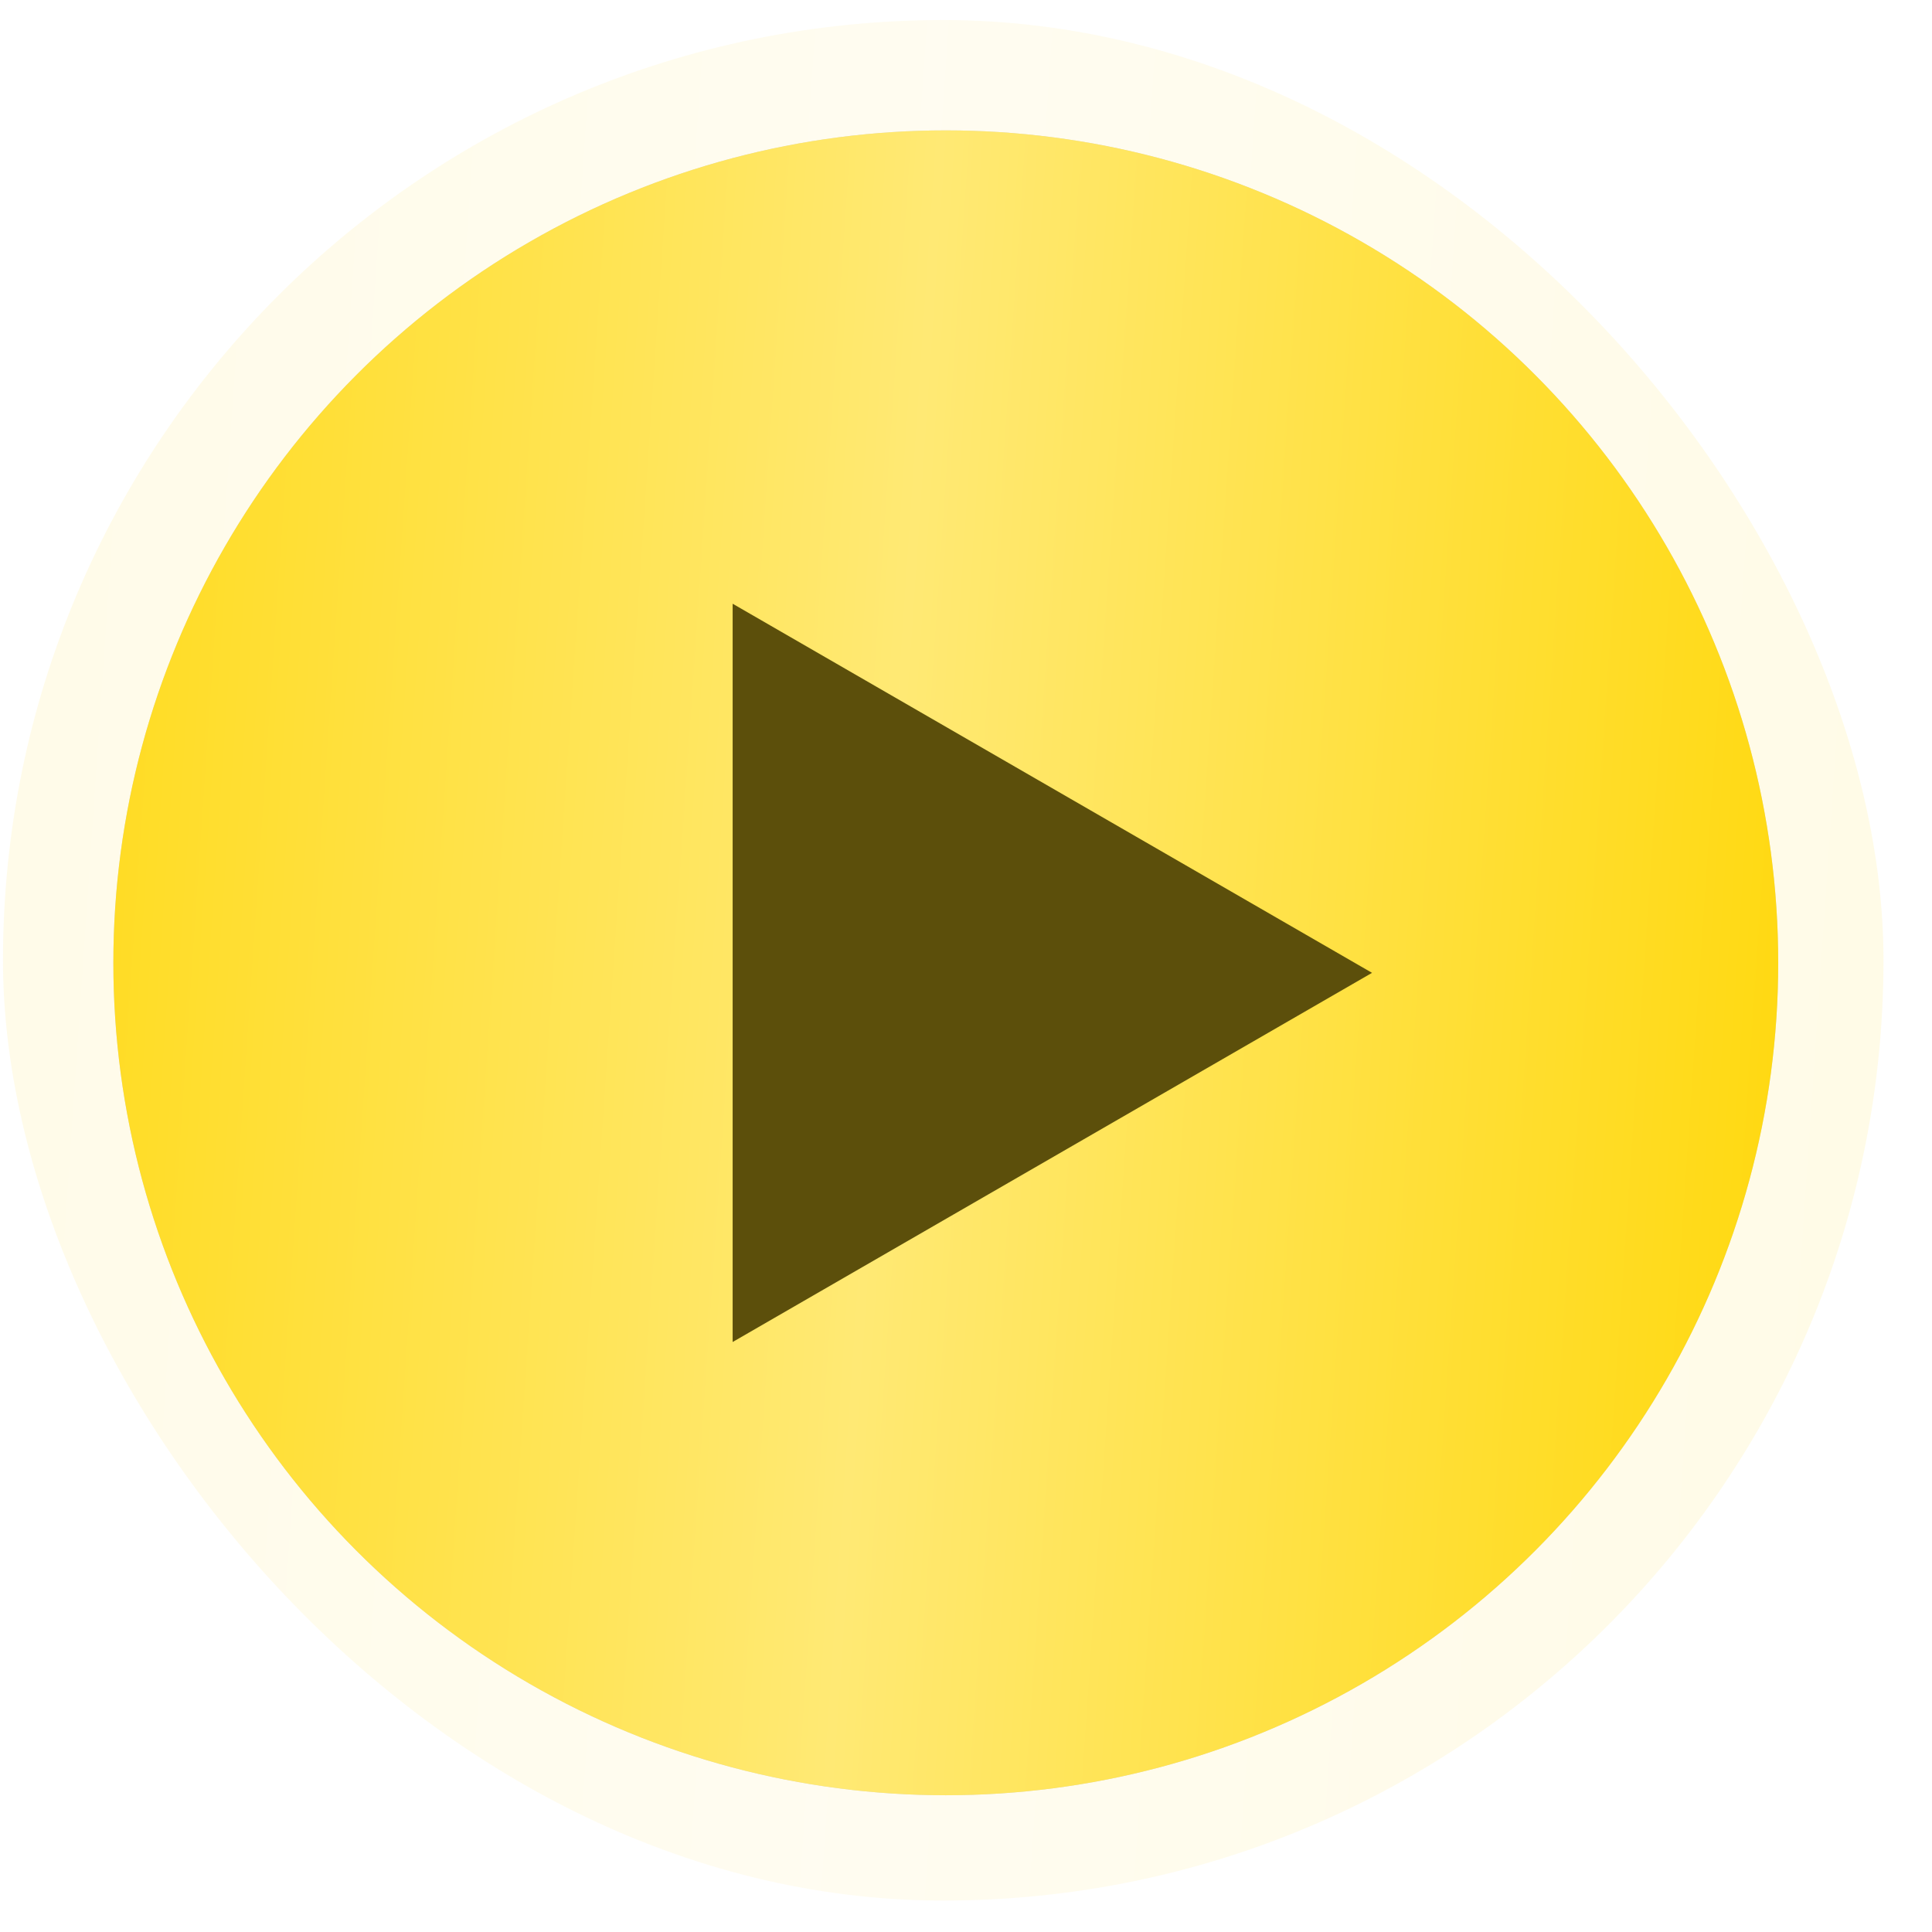
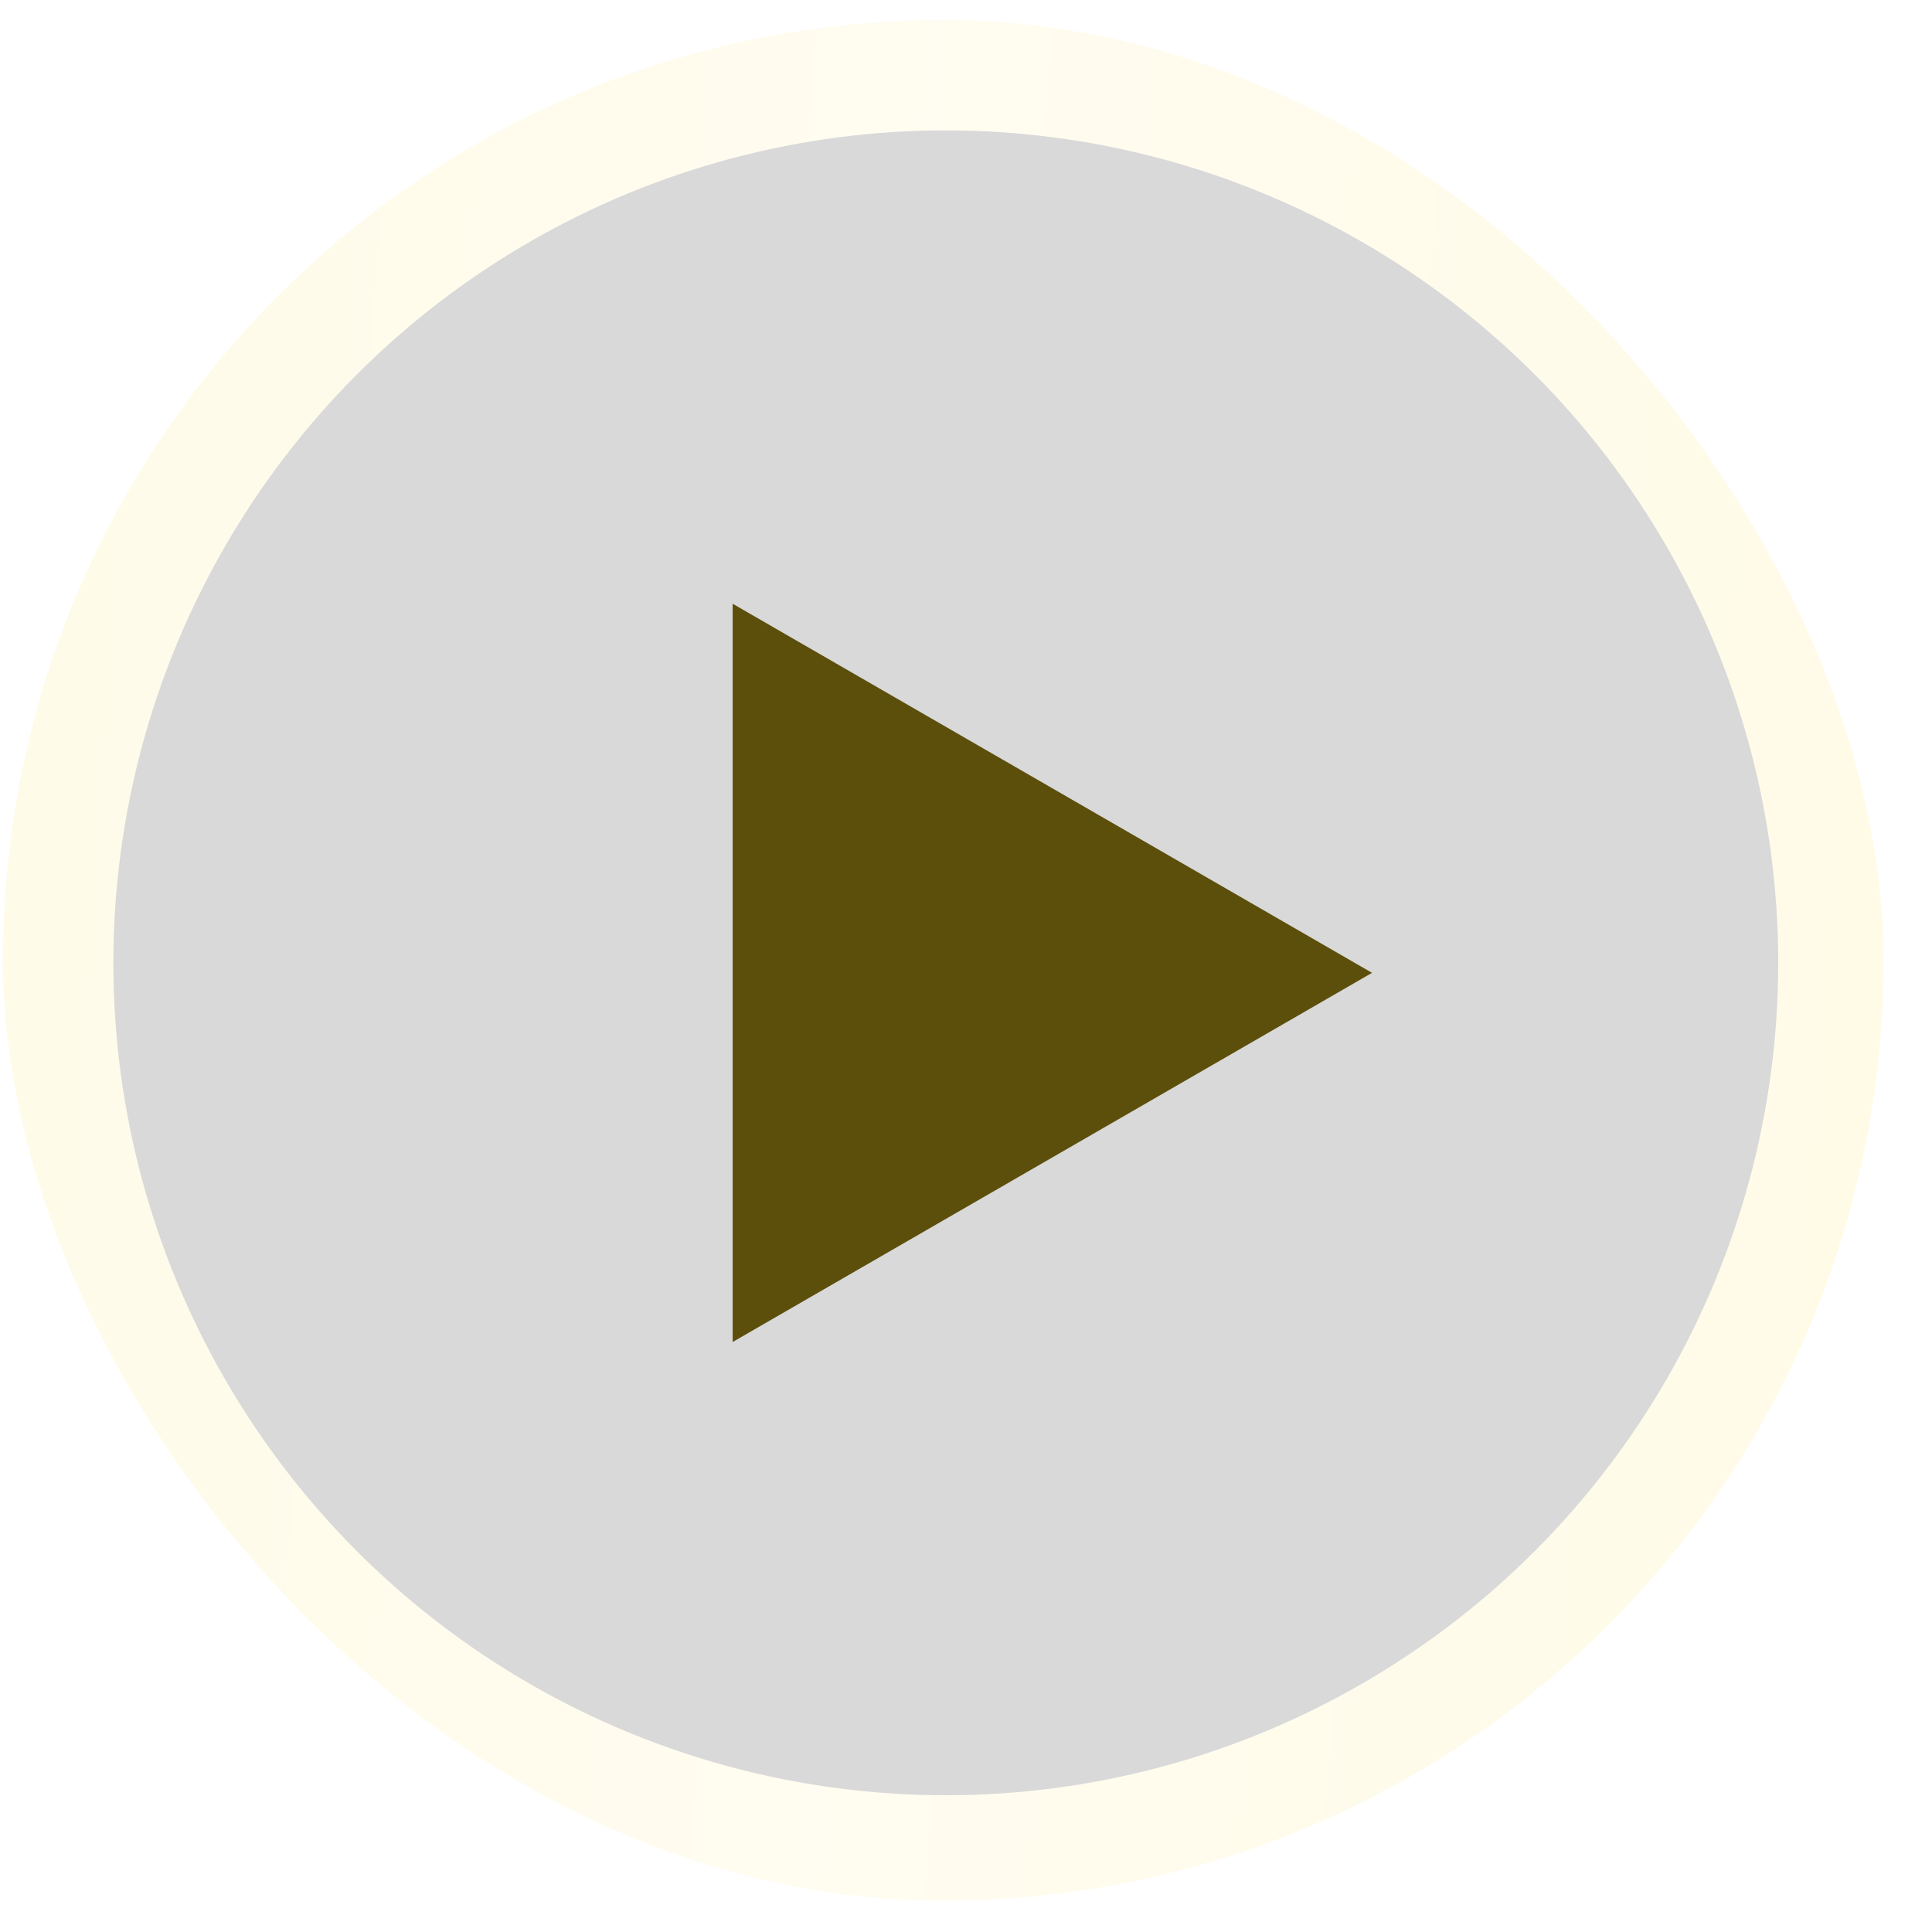
<svg xmlns="http://www.w3.org/2000/svg" width="37" height="37" viewBox="0 0 37 37" fill="none">
  <g filter="url(#filter0_b_228_216)">
    <rect x="0.057" y="0.384" width="36.014" height="36.014" rx="18.007" fill="url(#paint0_linear_228_216)" fill-opacity="0.1" />
  </g>
  <circle cx="18.113" cy="18.439" r="15.942" fill="#D9D9D9" />
-   <circle cx="18.113" cy="18.439" r="15.942" fill="url(#paint1_linear_228_216)" />
-   <path d="M26.276 18.631L14.031 25.701L14.031 11.562L26.276 18.631Z" fill="#5C4F0B" />
+   <path d="M26.276 18.631L14.031 25.701L14.031 11.562Z" fill="#5C4F0B" />
  <defs>
    <filter id="filter0_b_228_216" x="-45.315" y="-44.988" width="126.759" height="126.759" filterUnits="userSpaceOnUse" color-interpolation-filters="sRGB">
      <feFlood flood-opacity="0" result="BackgroundImageFix" />
      <feGaussianBlur in="BackgroundImageFix" stdDeviation="22.686" />
      <feComposite in2="SourceAlpha" operator="in" result="effect1_backgroundBlur_228_216" />
      <feBlend mode="normal" in="SourceGraphic" in2="effect1_backgroundBlur_228_216" result="shape" />
    </filter>
    <linearGradient id="paint0_linear_228_216" x1="38.635" y1="36.398" x2="-9.014" y2="33.145" gradientUnits="userSpaceOnUse">
      <stop stop-color="#D9D9D9" />
      <stop offset="0" stop-color="#FFD600" />
      <stop offset="0.483" stop-color="#FFE974" />
      <stop offset="1" stop-color="#FFD600" />
    </linearGradient>
    <linearGradient id="paint1_linear_228_216" x1="36.324" y1="34.382" x2="-5.861" y2="31.501" gradientUnits="userSpaceOnUse">
      <stop stop-color="#D9D9D9" />
      <stop offset="0" stop-color="#FFD600" />
      <stop offset="0.483" stop-color="#FFE974" />
      <stop offset="1" stop-color="#FFD600" />
    </linearGradient>
  </defs>
</svg>